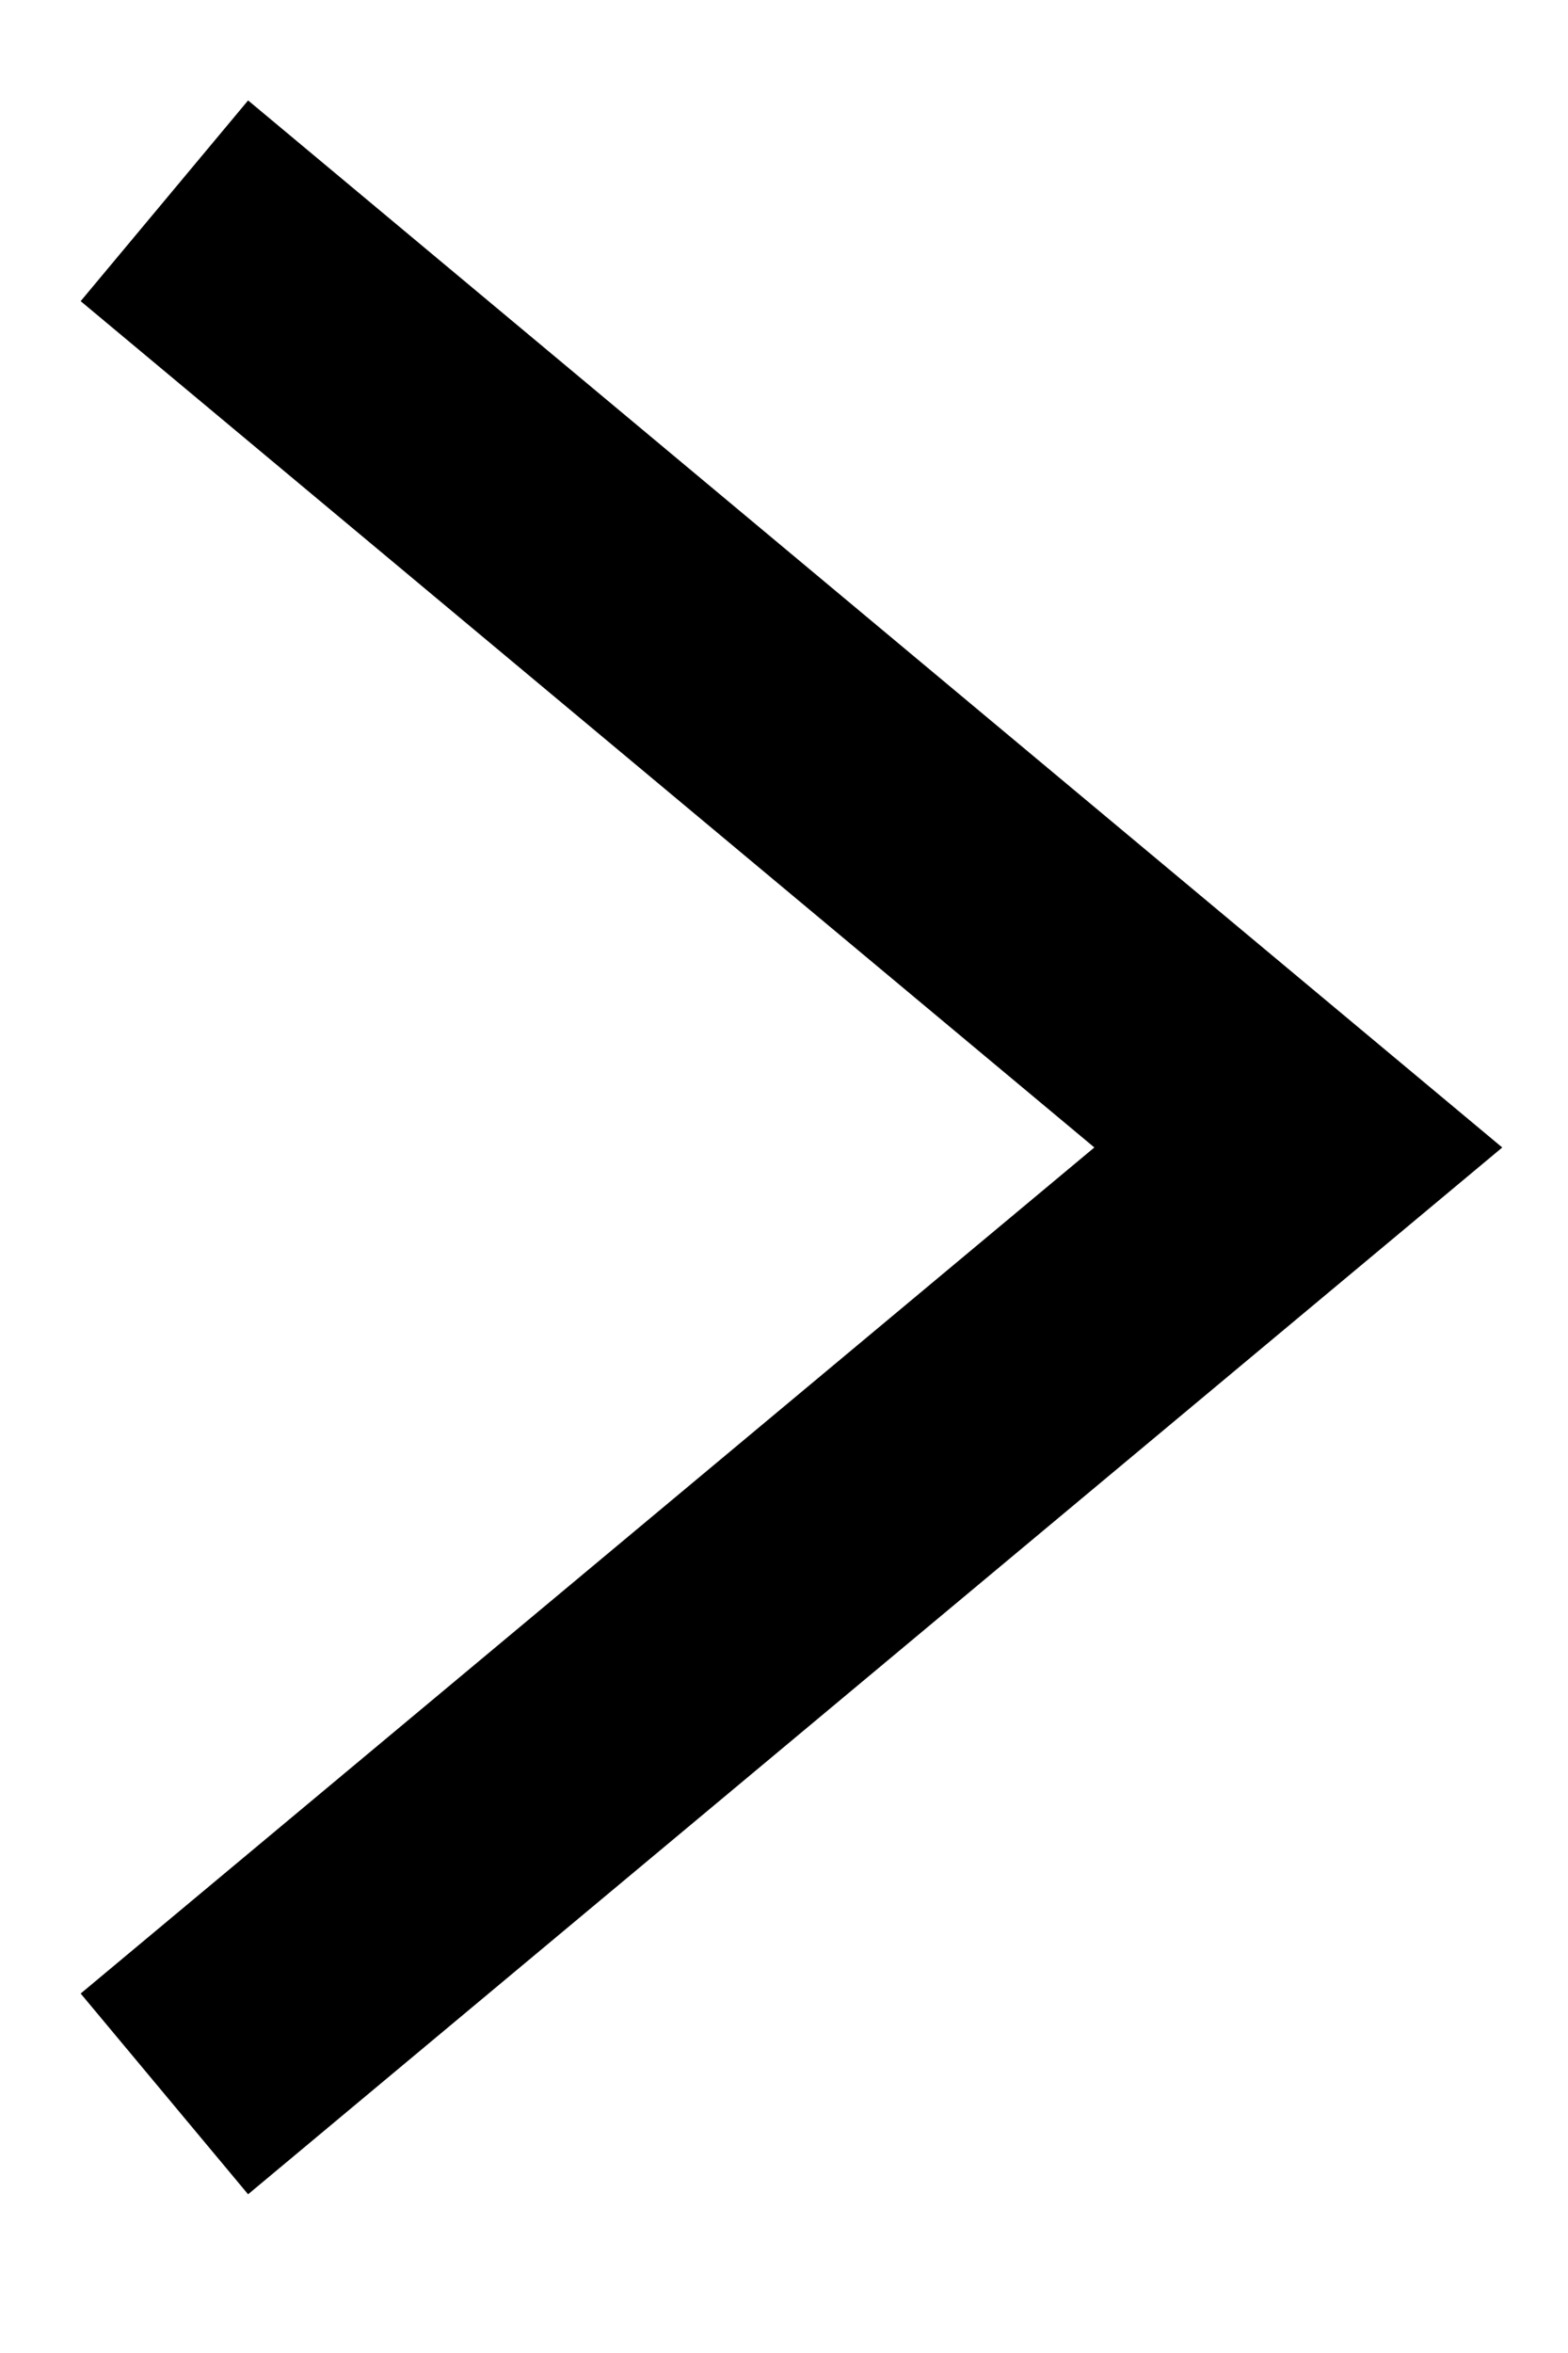
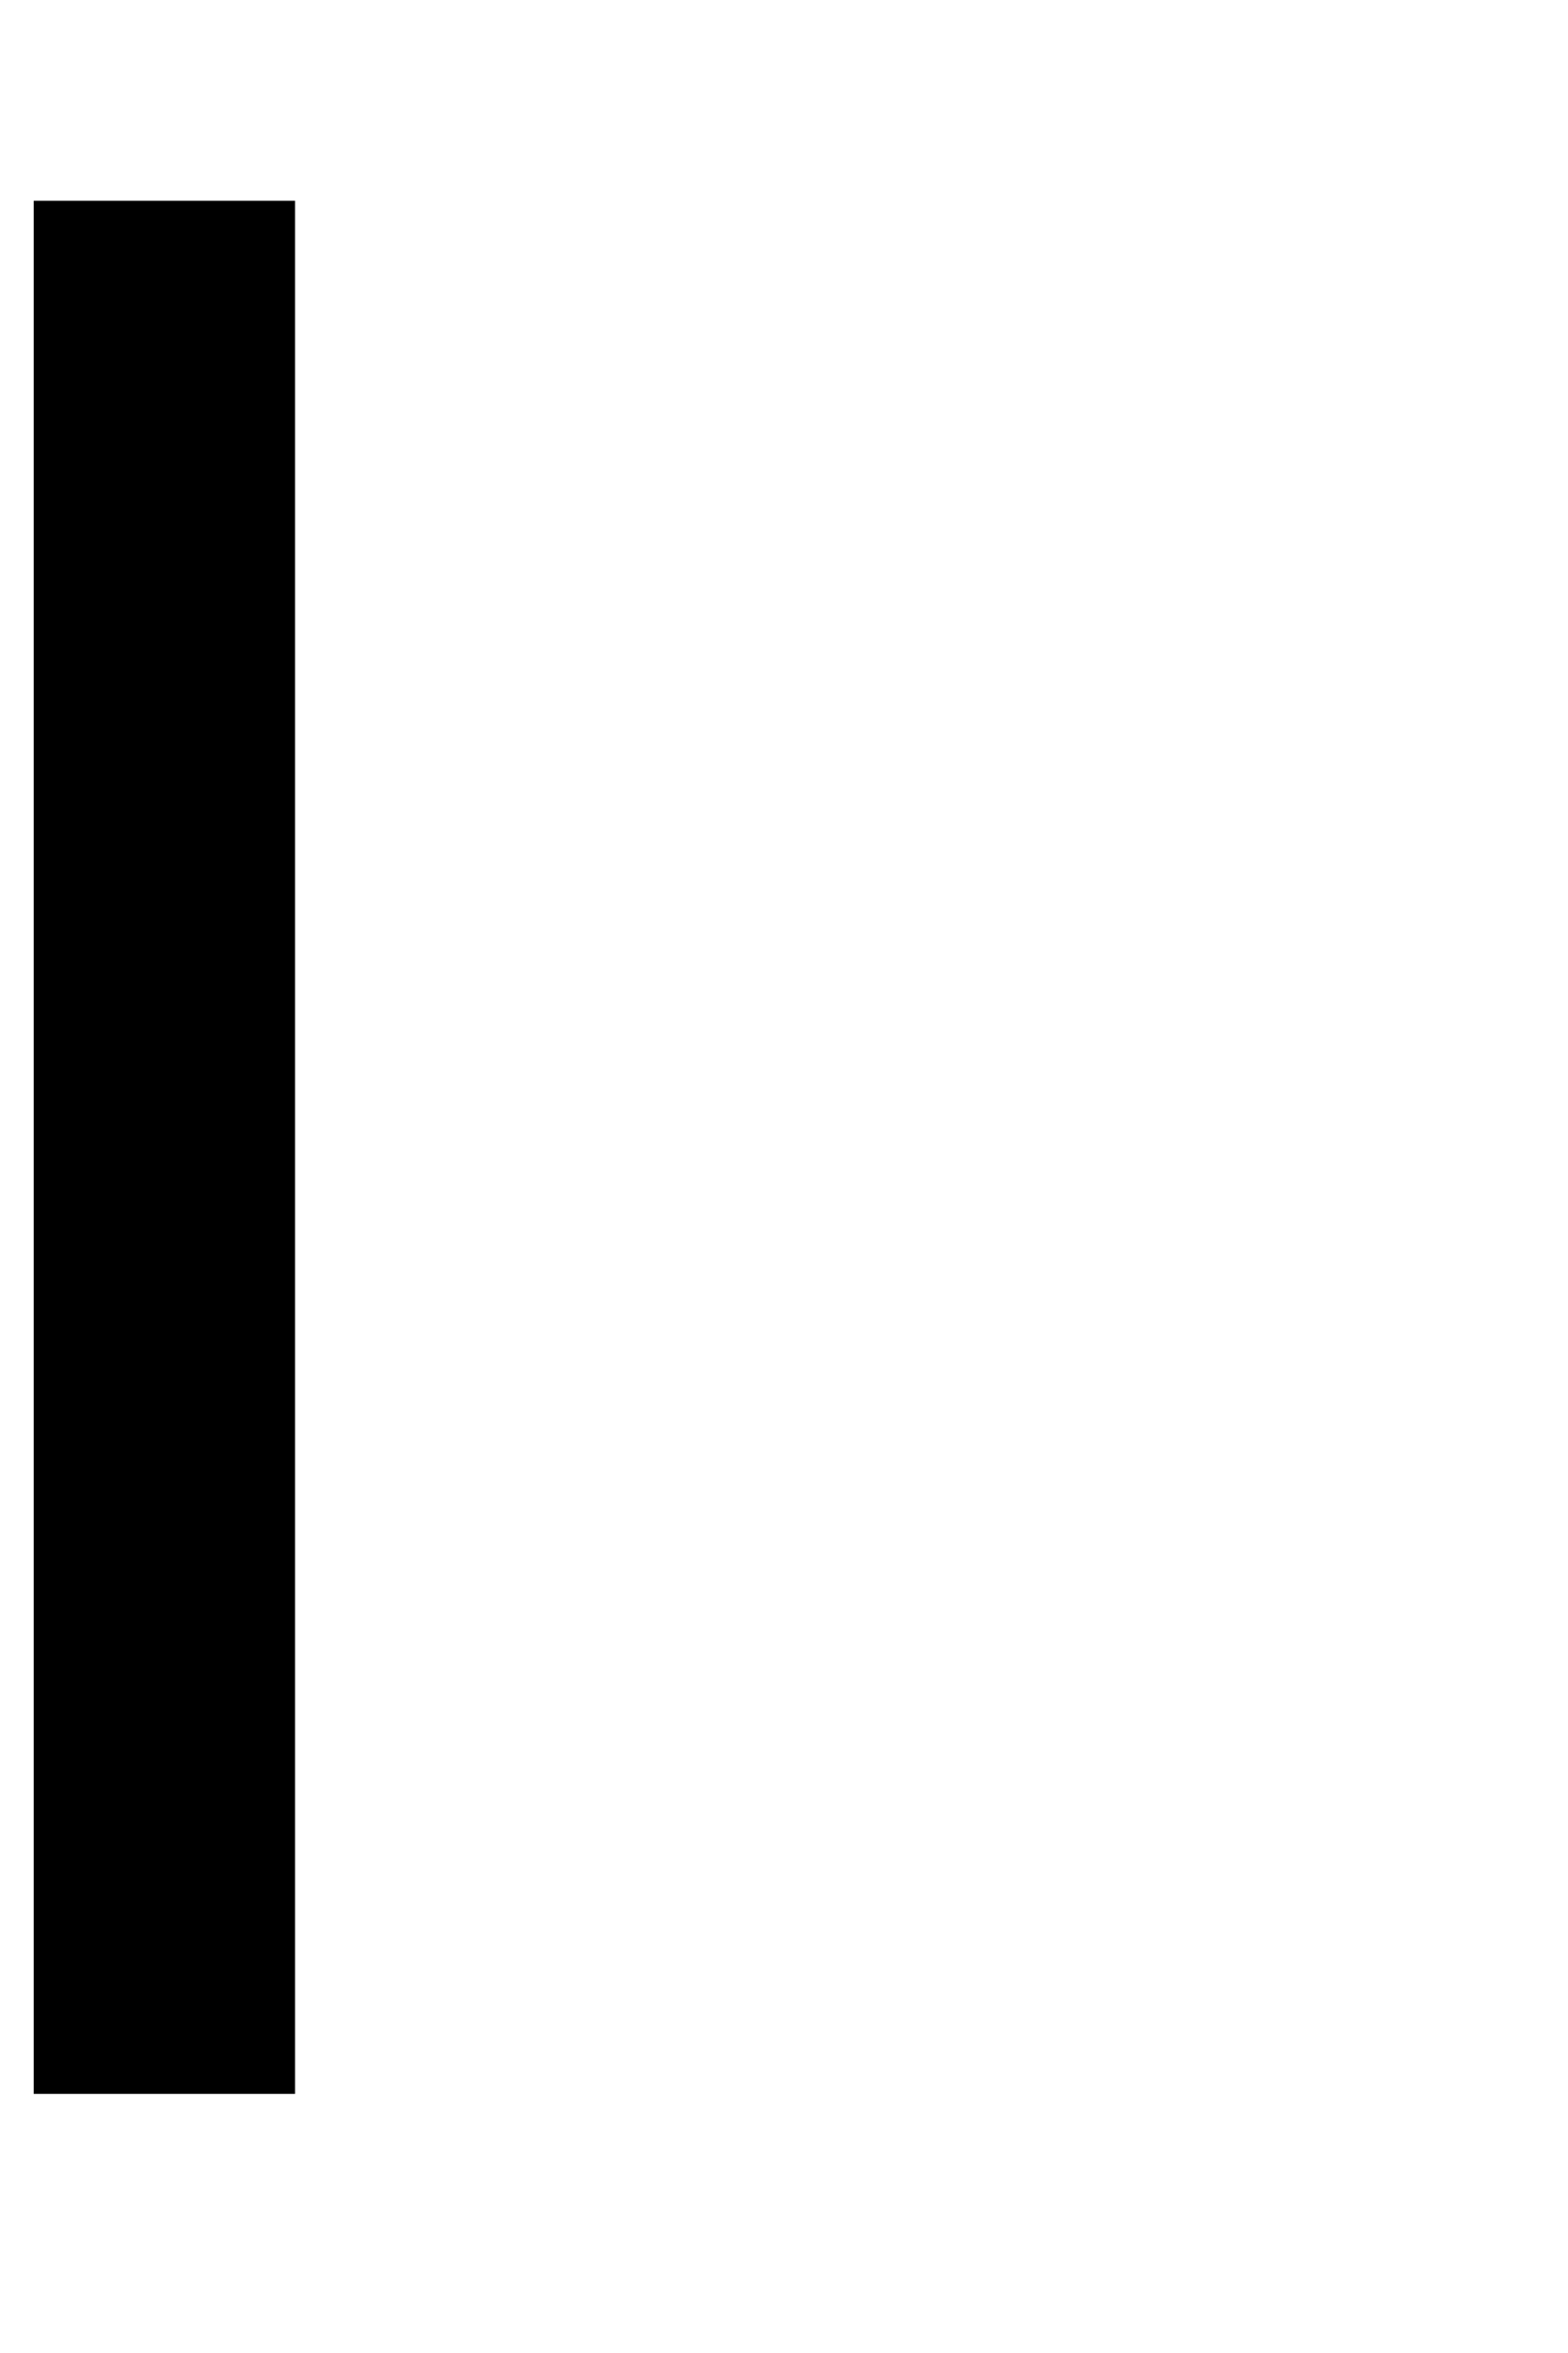
<svg xmlns="http://www.w3.org/2000/svg" width="6" height="9" viewBox="0 0 6 9" fill="none">
-   <path d="M0.629 0.768L4.968 4.389L0.629 8.009" stroke="#000" />
+   <path d="M0.629 0.768L0.629 8.009" stroke="#000" />
</svg>